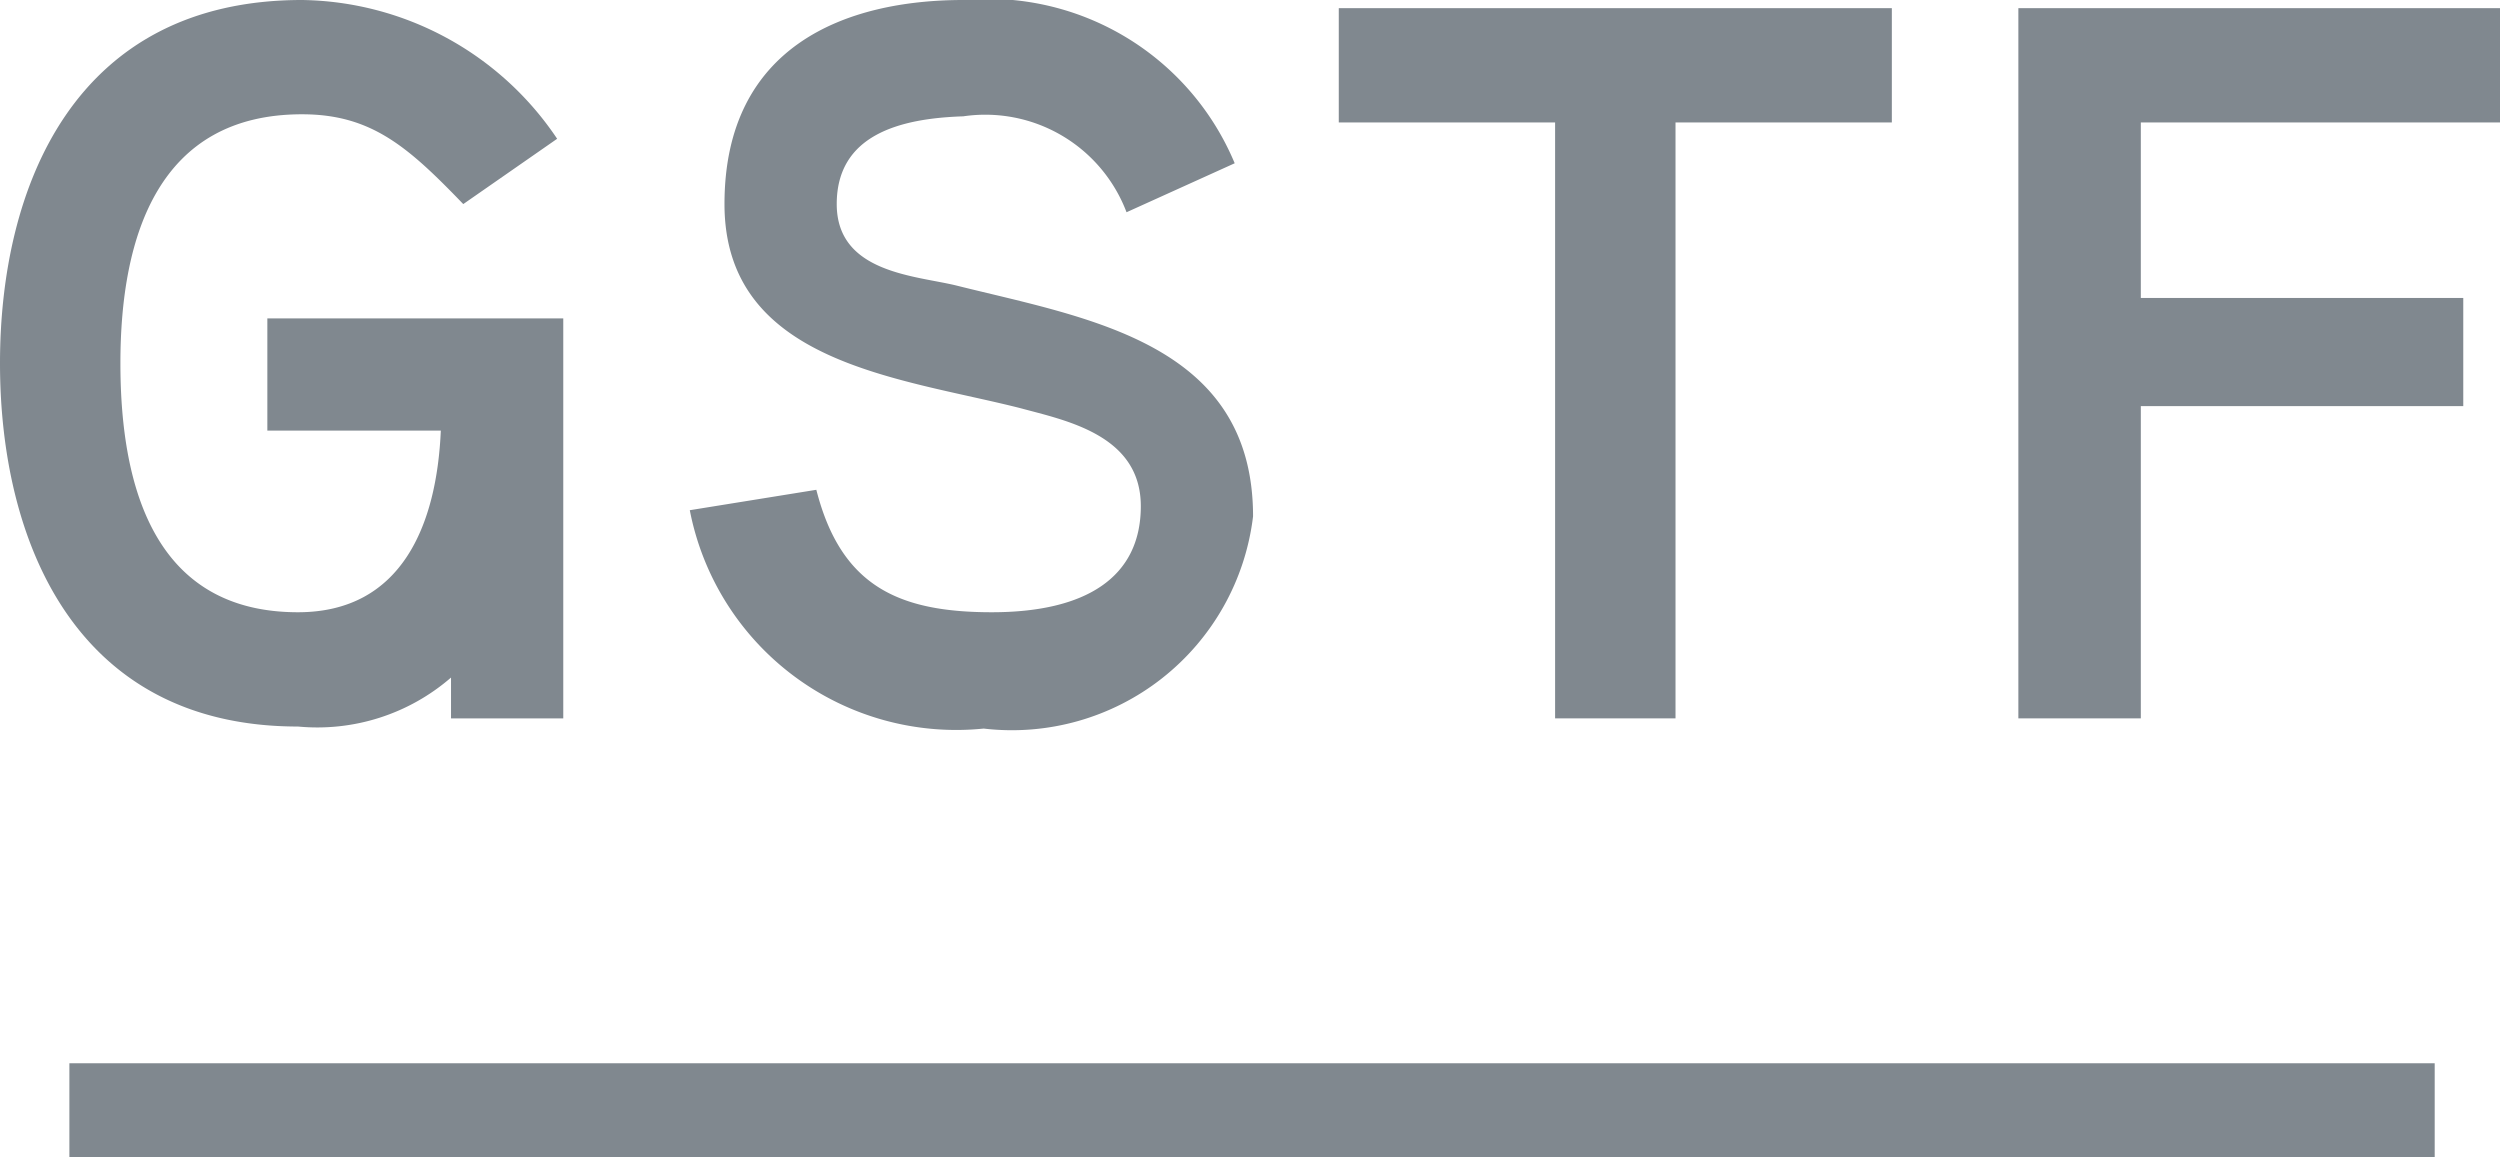
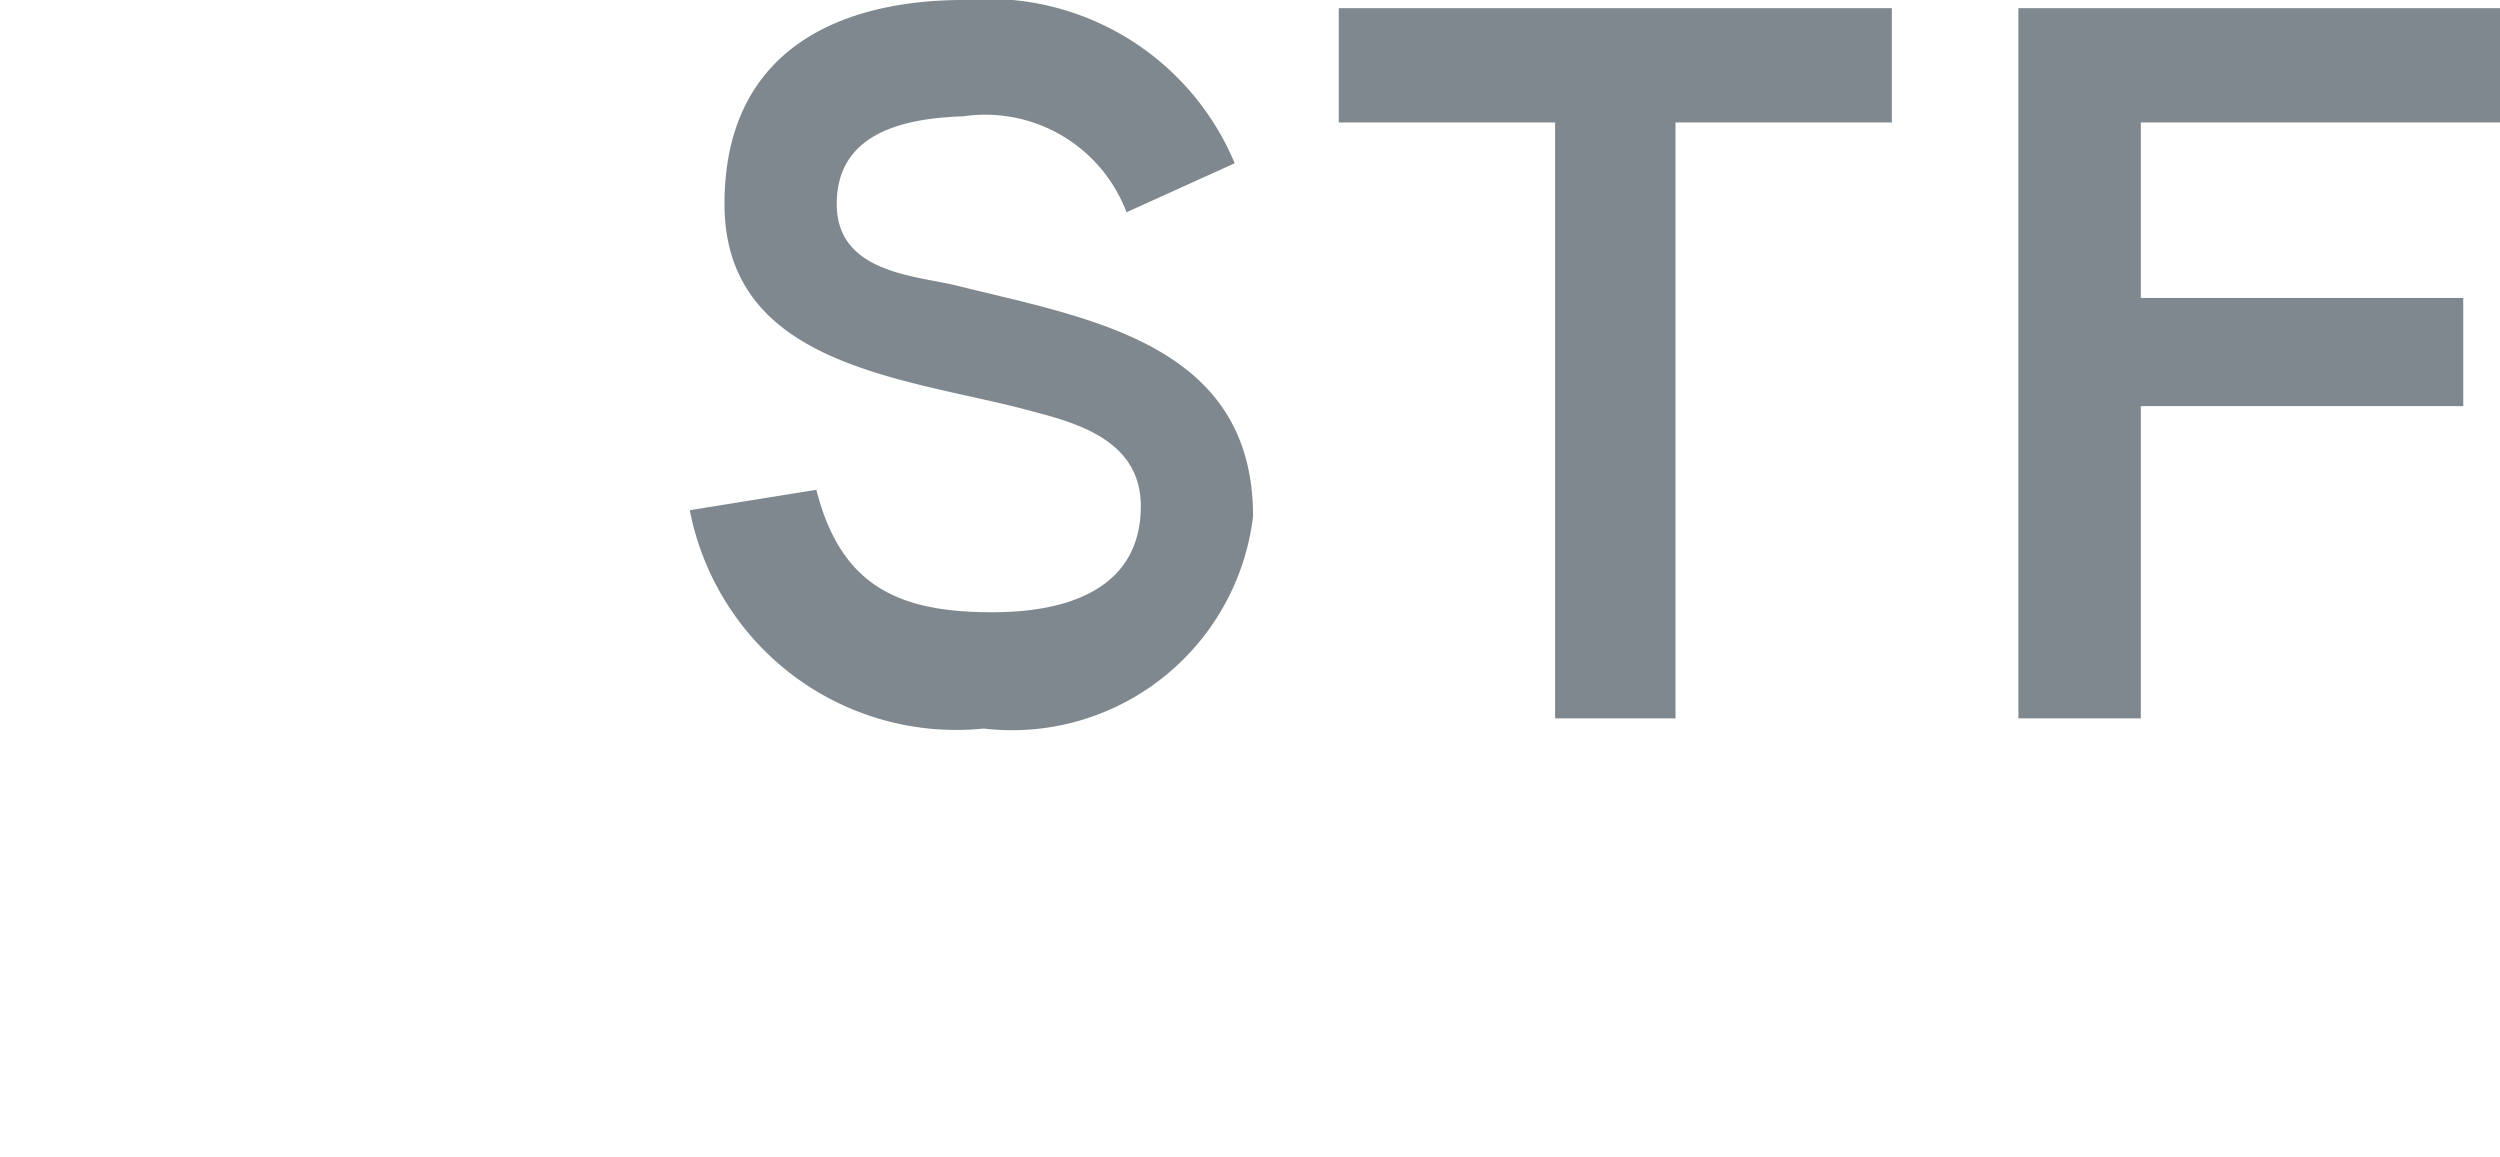
<svg xmlns="http://www.w3.org/2000/svg" viewBox="0 0 12.25 5.67">
  <defs>
    <style>.cls-1{fill:#80888f;}</style>
  </defs>
  <title>our-special</title>
  <g id="Livello_2" data-name="Livello 2">
    <g id="Livello_1-2" data-name="Livello 1">
-       <rect class="cls-1" x="0.34" y="5.21" width="11.59" height="0.46" />
-       <path class="cls-1" d="M2.76,3.52H2.21v-.2a1,1,0,0,1-.75.24C.36,3.56,0,2.64,0,1.78S.36,0,1.48,0A1.53,1.53,0,0,1,2.73.68L2.27,1C2,.72,1.82.56,1.48.56c-.7,0-.89.59-.89,1.22S.77,3,1.46,3c.51,0,.68-.43.7-.89H1.31V1.56H2.76Z" />
      <path class="cls-1" d="M4.82,3.57A1.33,1.33,0,0,1,3.38,2.5L4,2.4c.12.47.4.6.86.6s.73-.17.73-.52S5.22,2.06,5,2c-.59-.15-1.45-.22-1.45-1S4.15,0,4.72,0a1.31,1.31,0,0,1,1.33.8l-.53.24a.74.74,0,0,0-.8-.47C4.41.58,4.1.66,4.1,1s.39.35.59.4c.64.16,1.45.28,1.45,1.13A1.19,1.19,0,0,1,4.82,3.57" />
      <polygon class="cls-1" points="8.21 0.6 8.21 3.52 7.62 3.52 7.62 0.6 6.56 0.6 6.56 0.04 9.27 0.04 9.27 0.6 8.21 0.6" />
      <polygon class="cls-1" points="10.49 0.6 10.49 1.46 12.07 1.46 12.07 1.99 10.49 1.99 10.49 3.52 9.89 3.52 9.89 0.04 12.25 0.04 12.25 0.6 10.49 0.6" />
    </g>
  </g>
</svg>